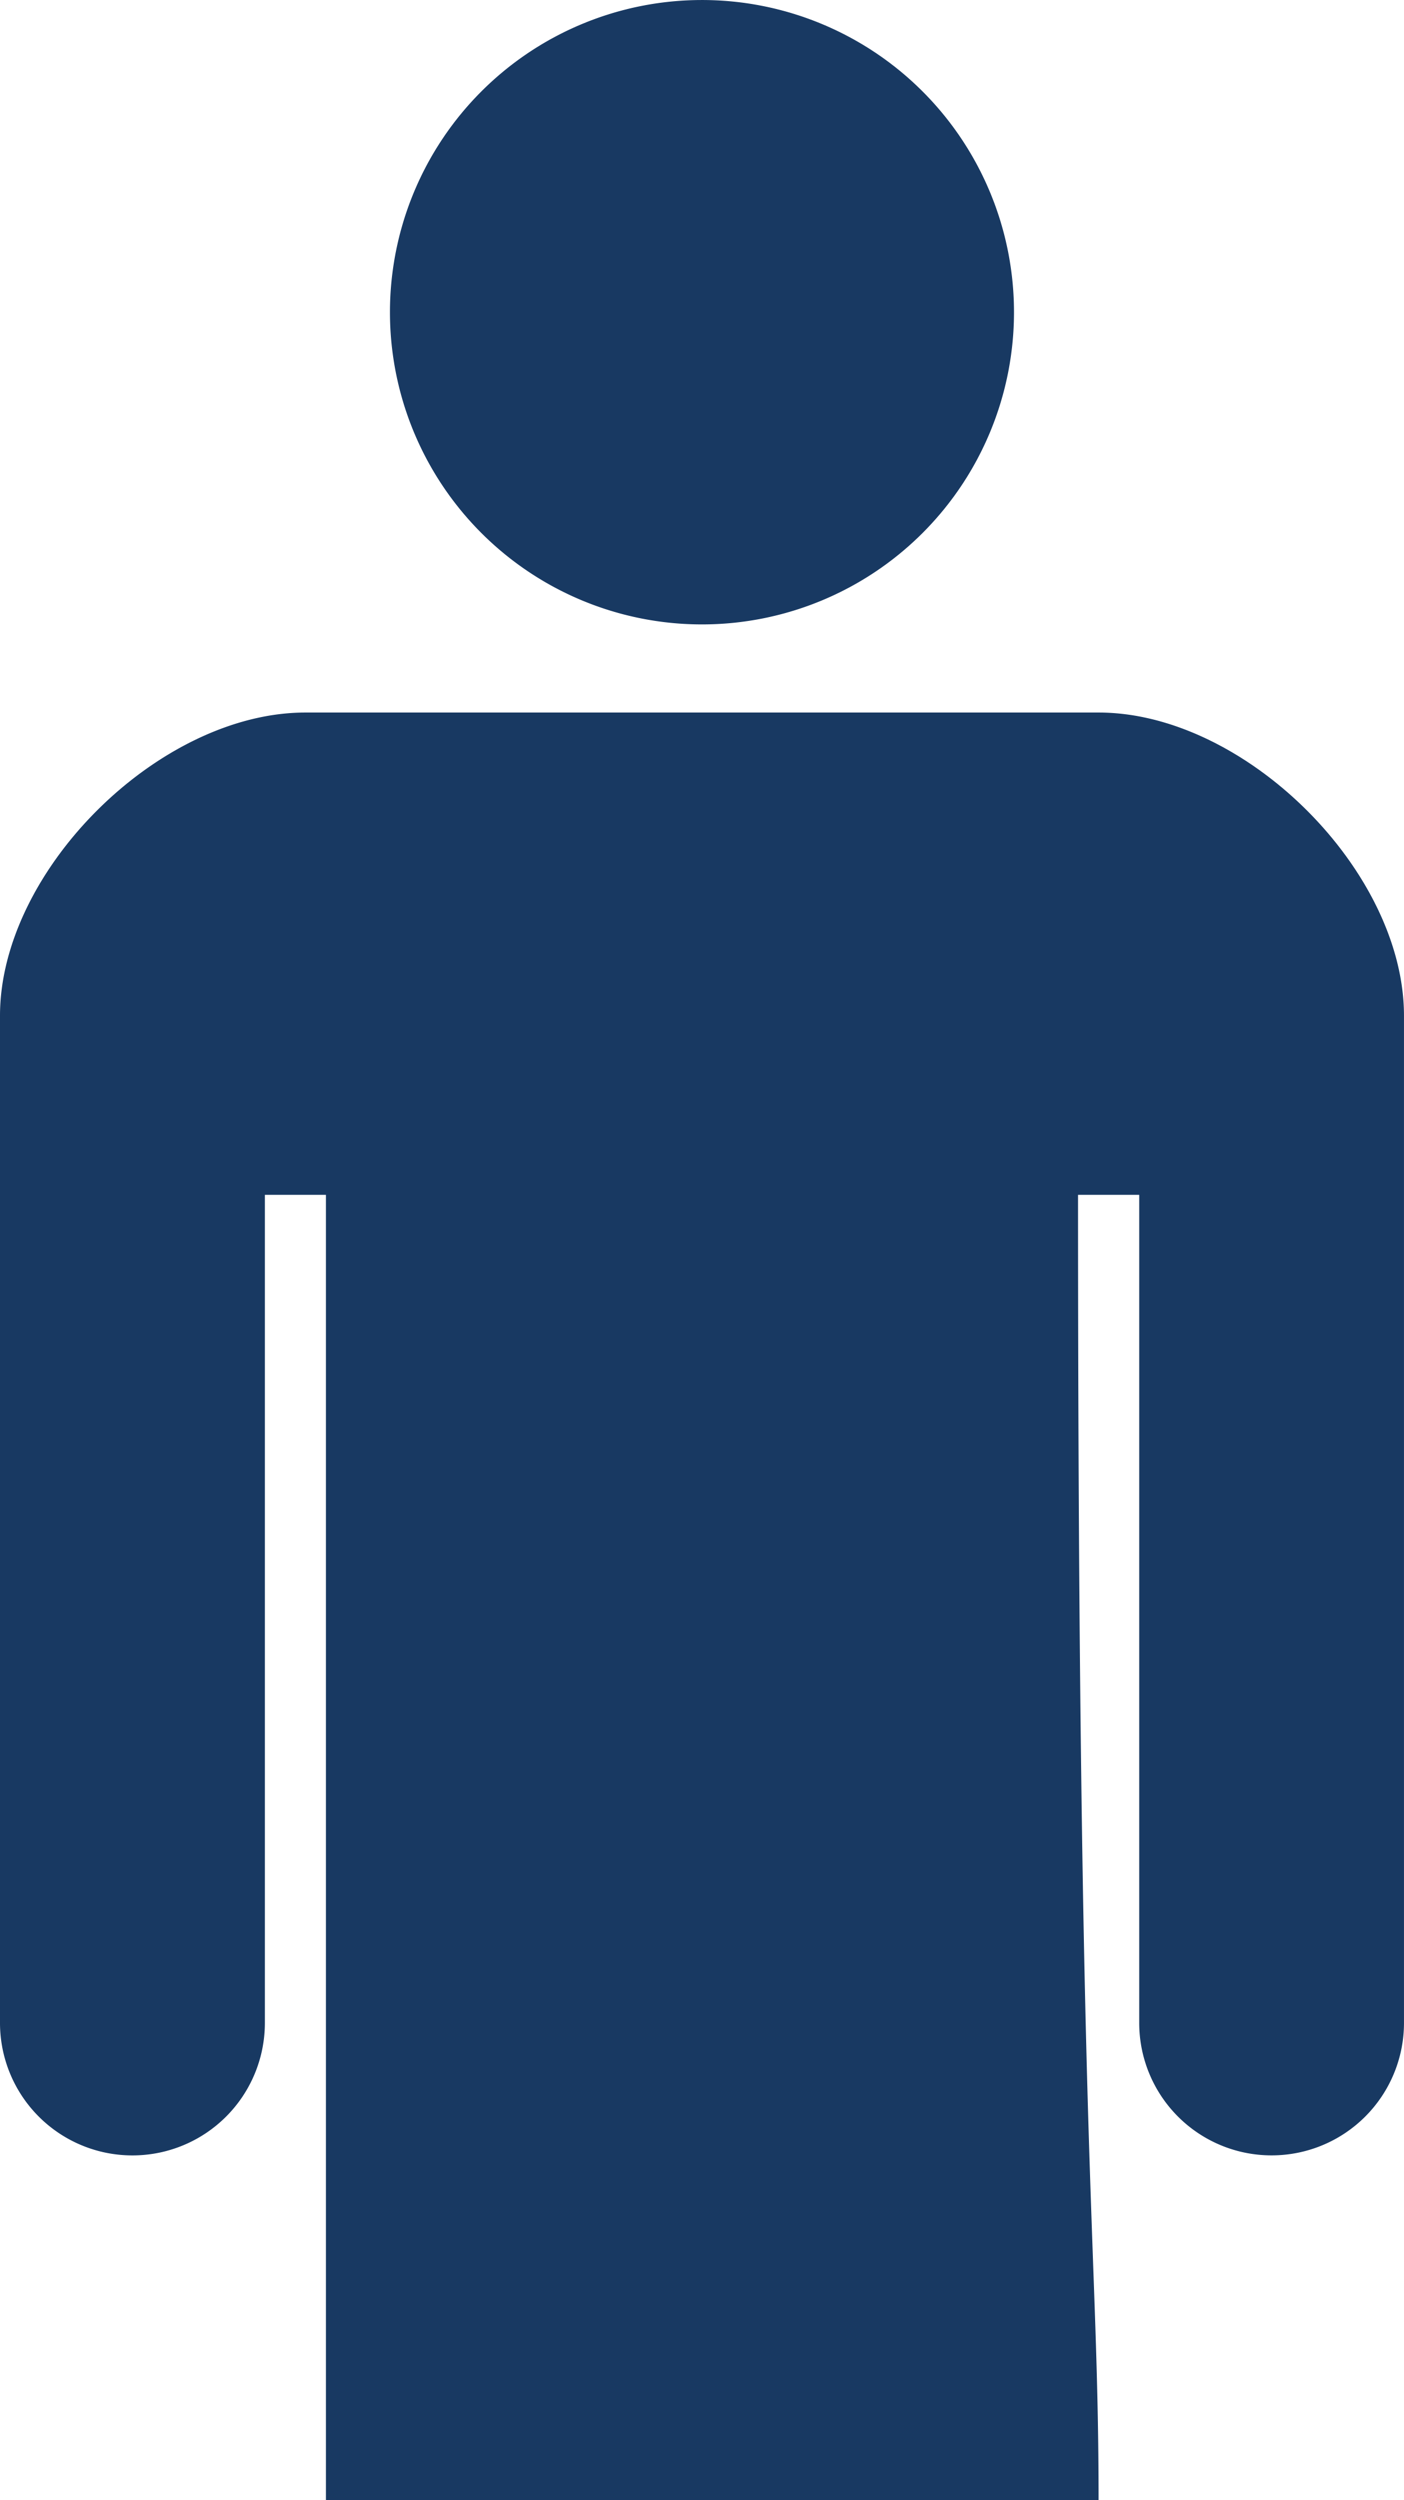
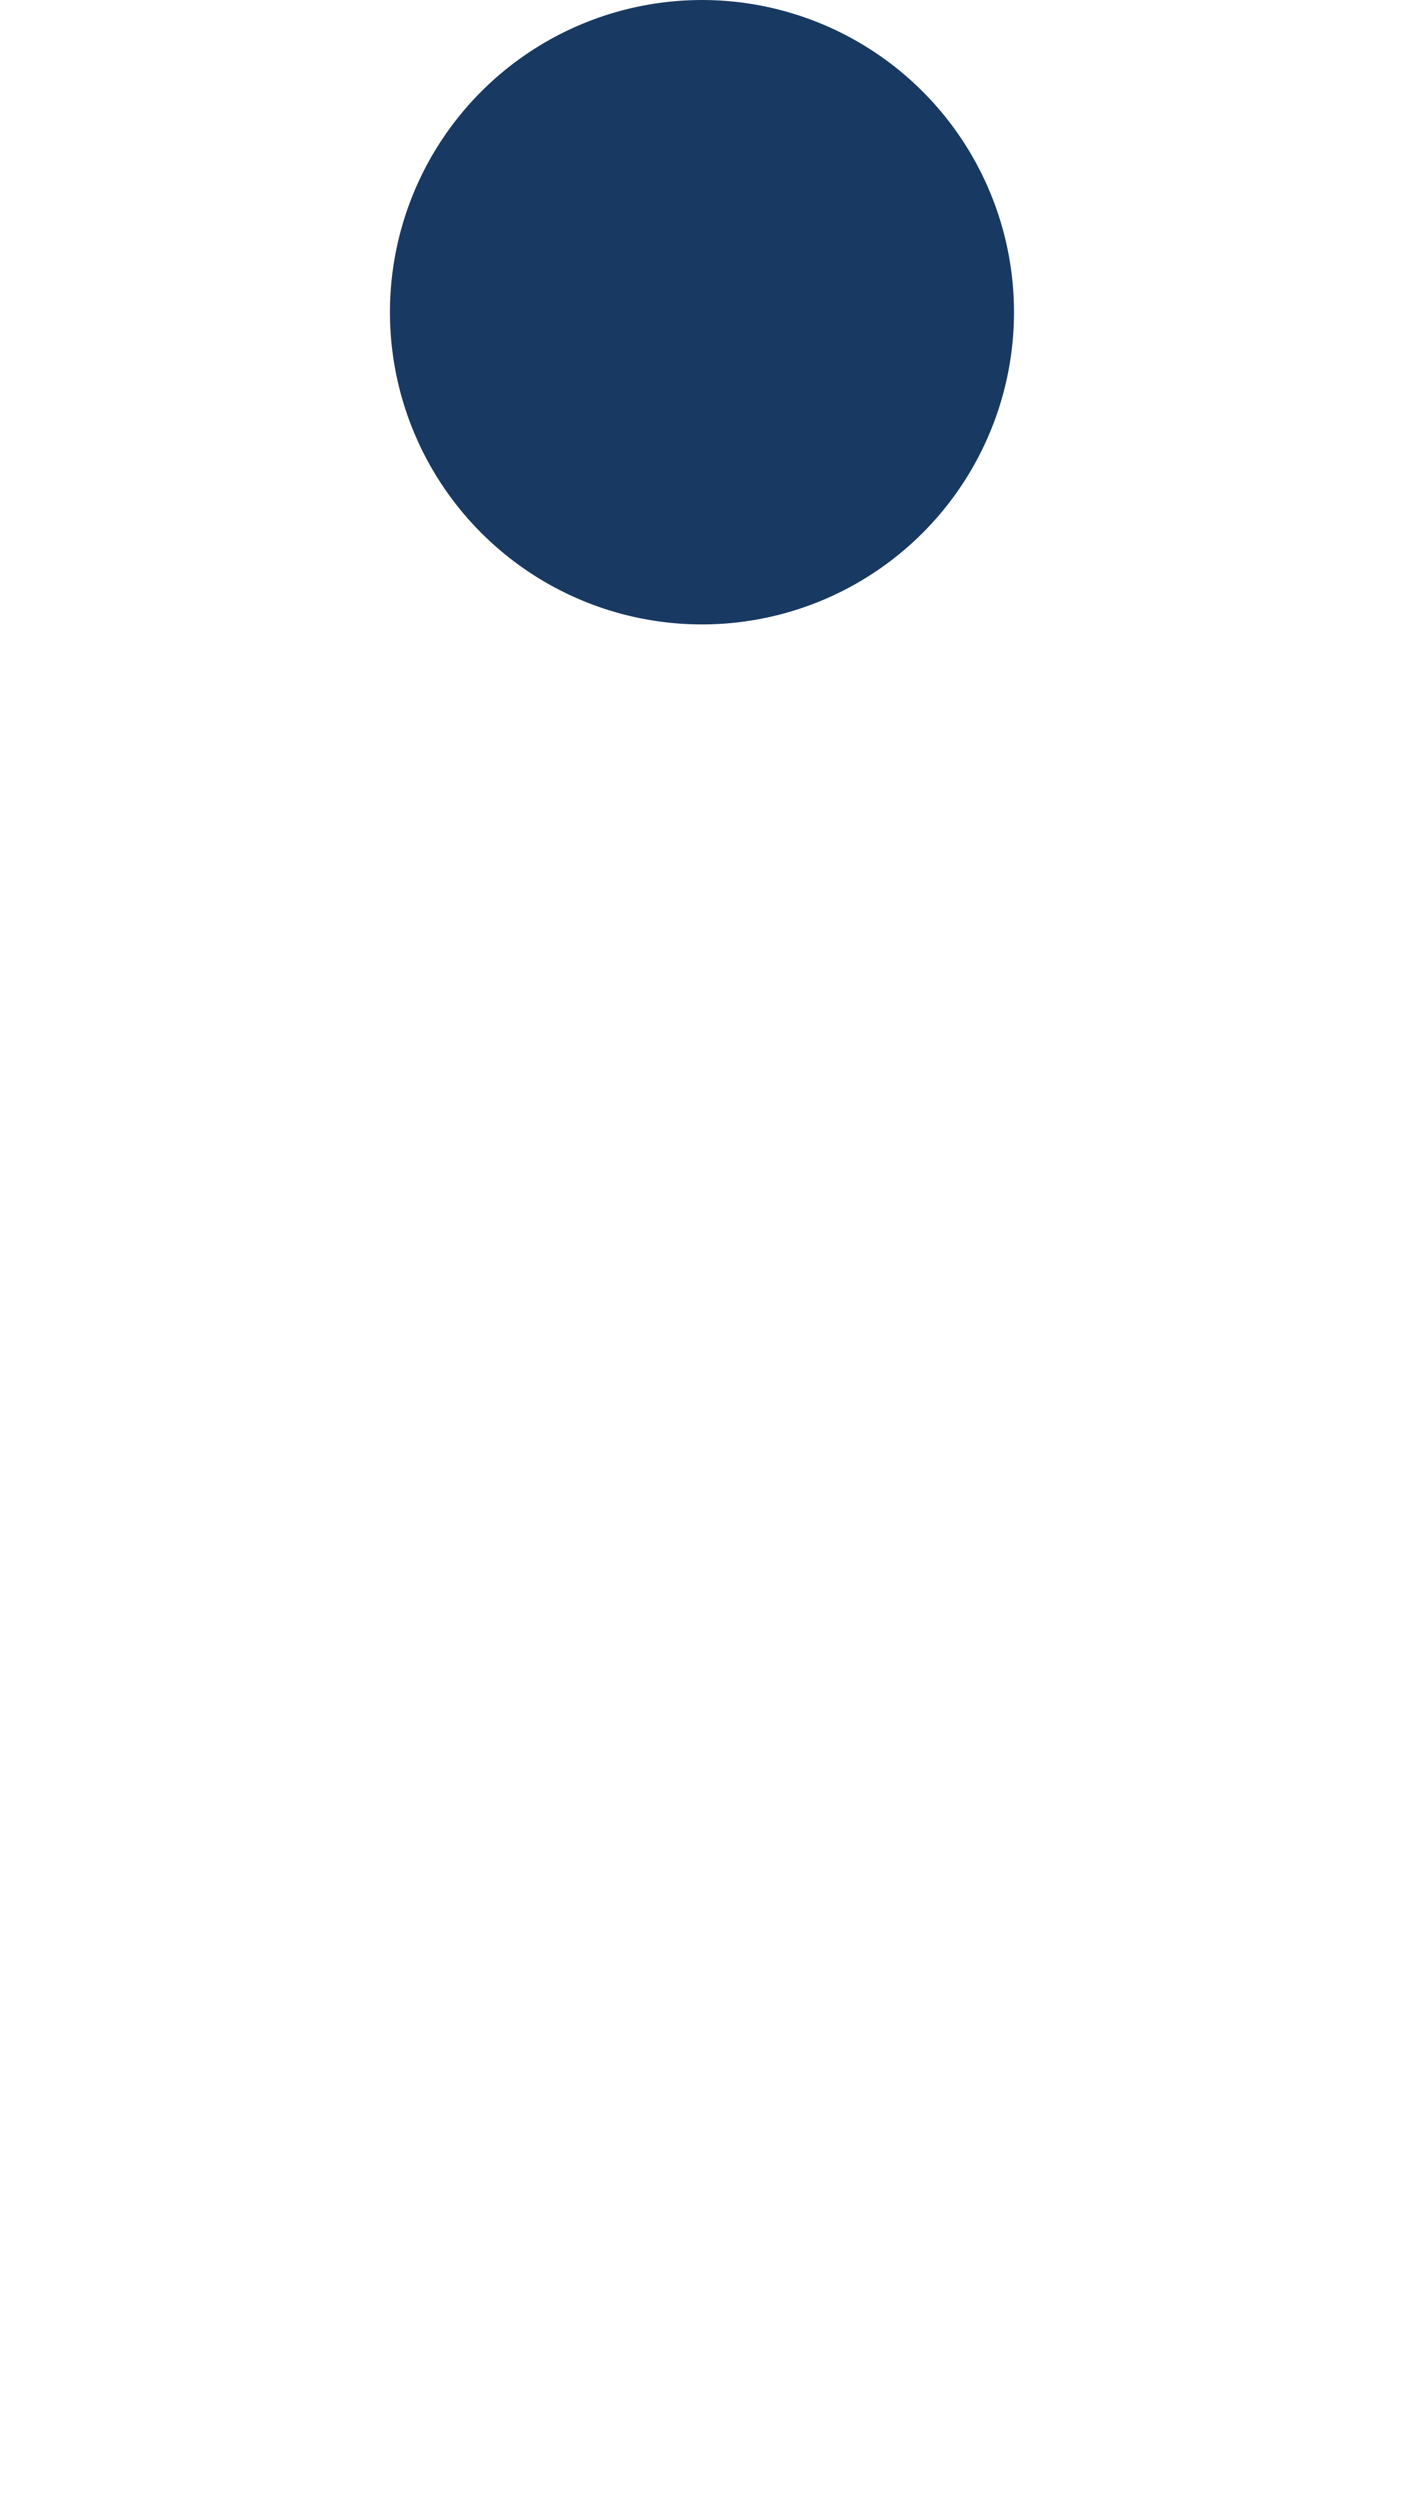
<svg xmlns="http://www.w3.org/2000/svg" id="pct_man" width="75.523" height="134.406" viewBox="0 0 75.523 134.406">
  <path id="パス_3" data-name="パス 3" d="M230.008,33.569a16.784,16.784,0,1,0-16.786-16.783A16.784,16.784,0,0,0,230.008,33.569Z" transform="translate(-192.246)" fill="#183962" />
-   <path id="パス_4" data-name="パス 4" d="M215.625,97.623H172.958c-7.868,0-16.428,8.492-16.428,16.3v54.146a7.124,7.124,0,0,0,14.248,0V123.551h3.284v70.171h41.562c0-13.577-1.105-17.512-1.105-70.171h3.291V168.07a7.121,7.121,0,0,0,14.242,0V113.924C232.053,106.115,223.493,97.623,215.625,97.623Z" transform="translate(-156.53 -59.317)" fill="#183962" />
</svg>